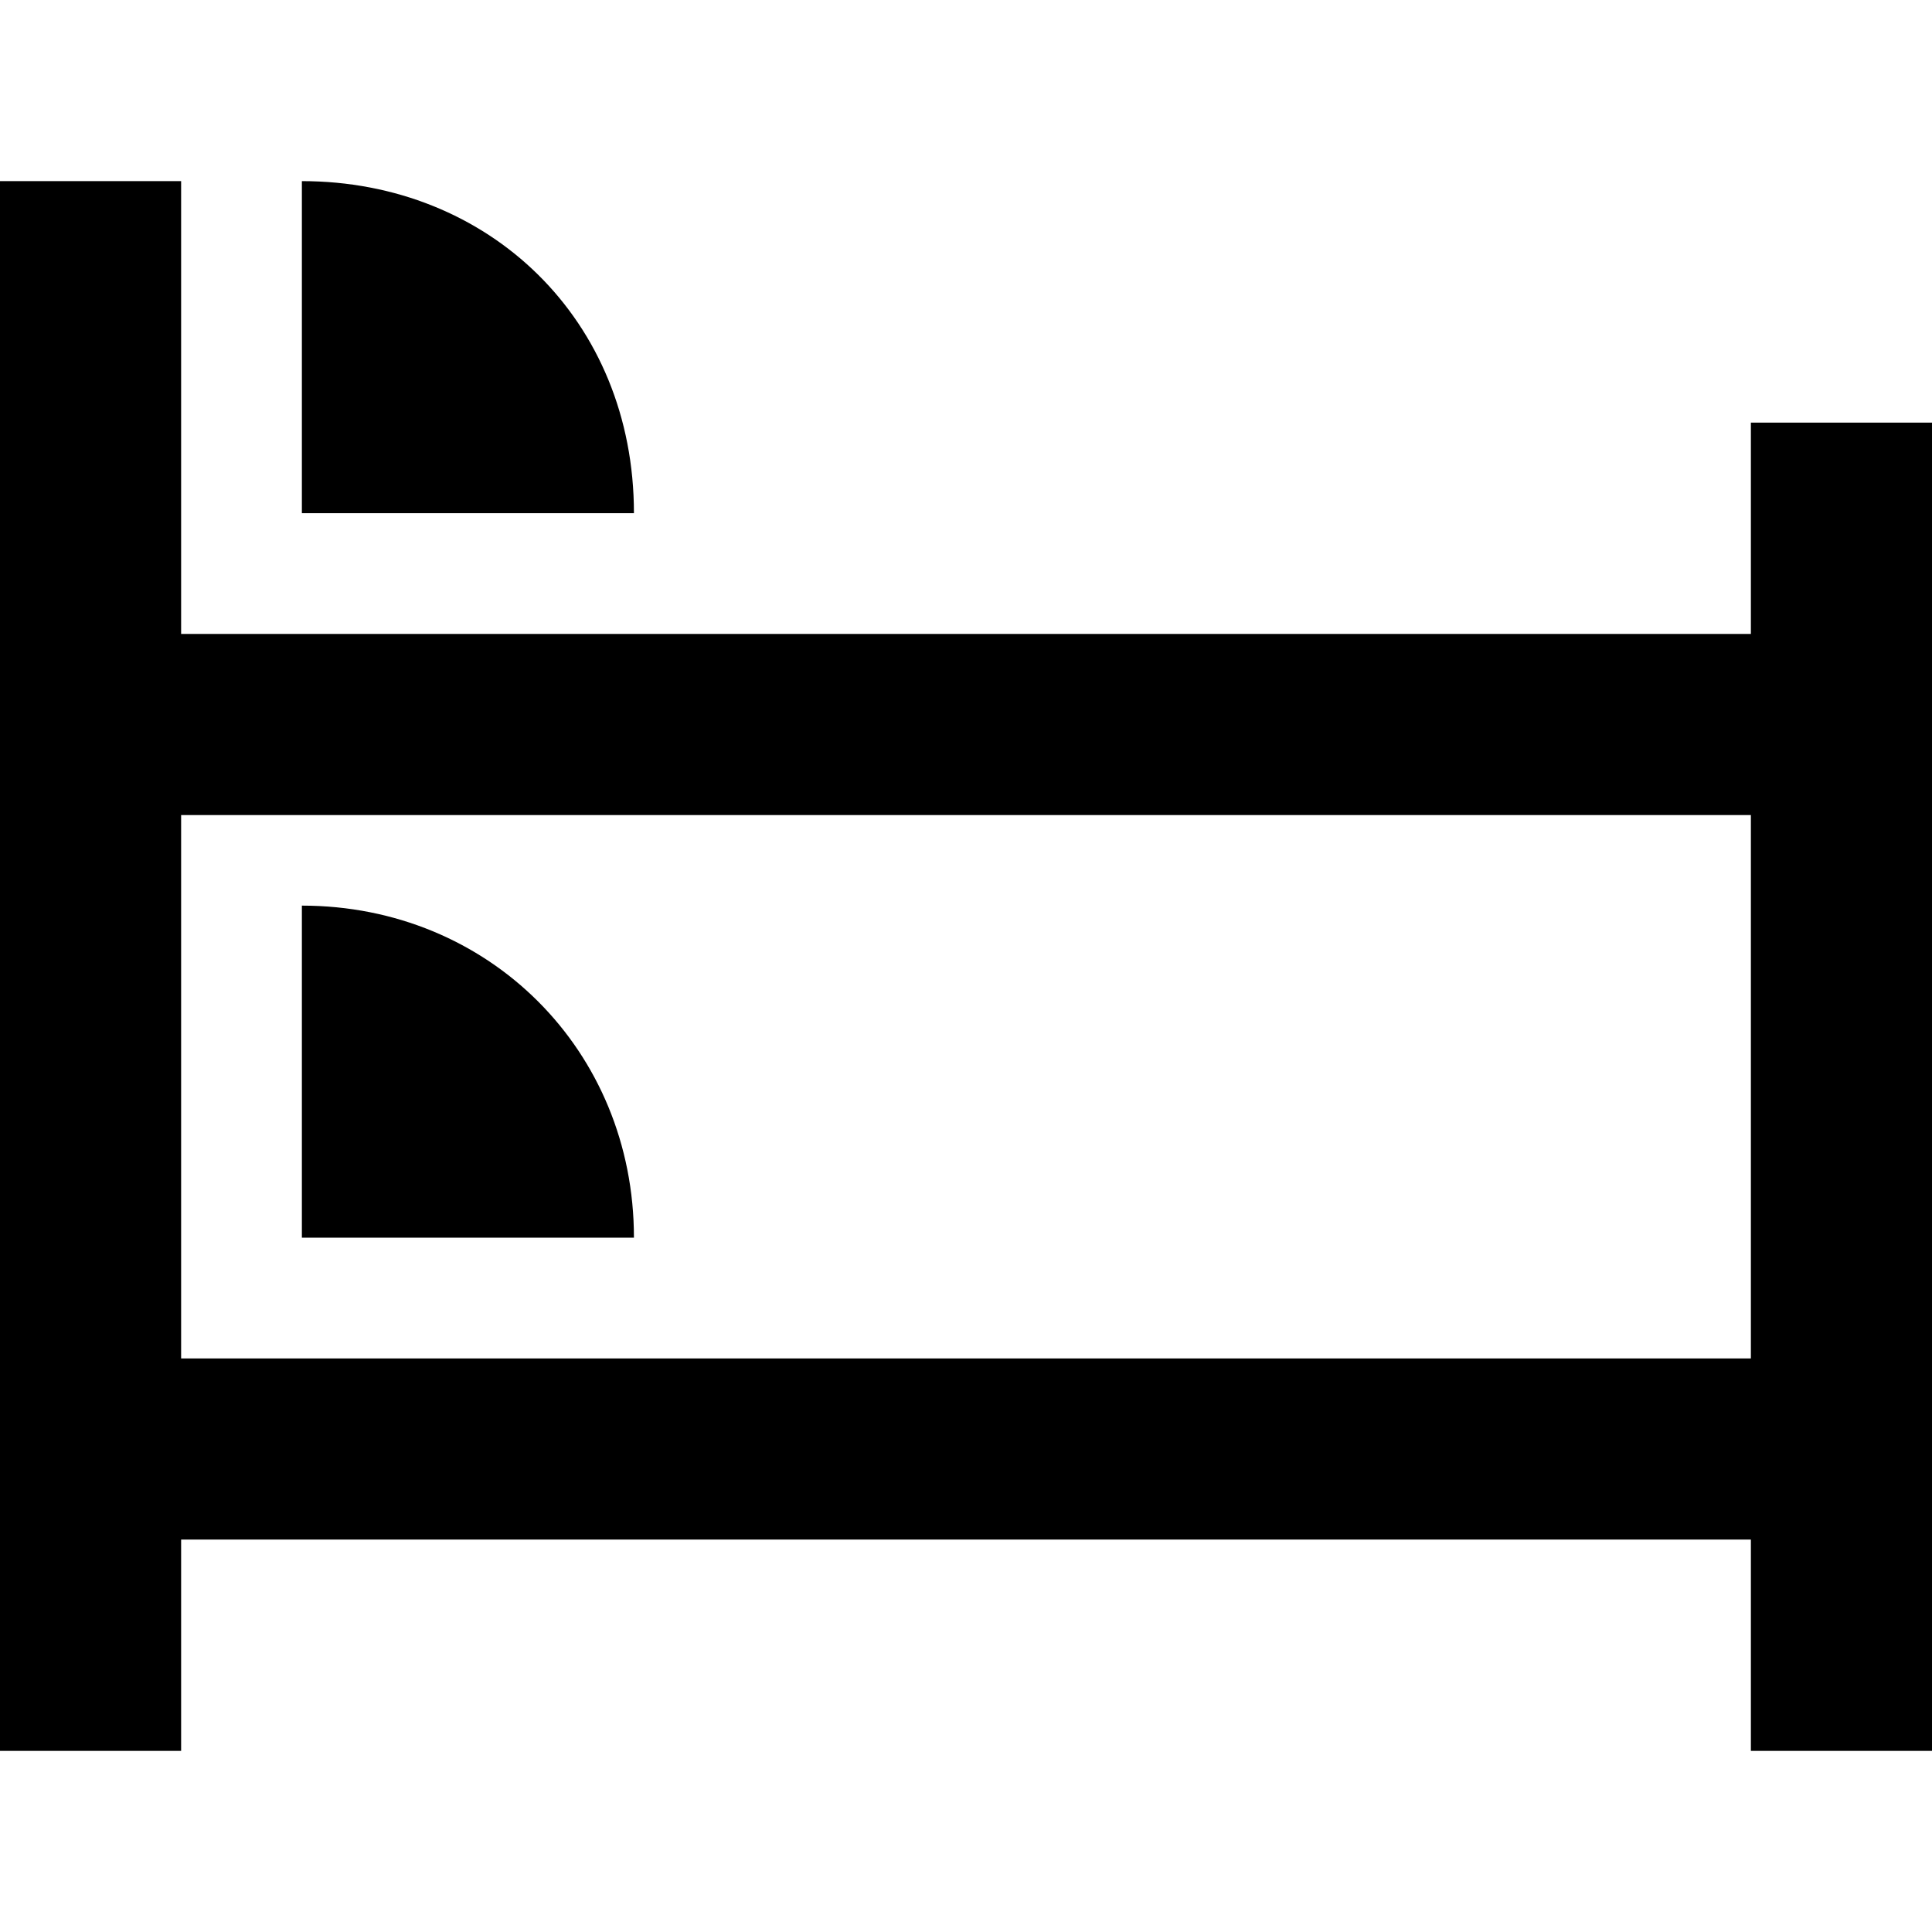
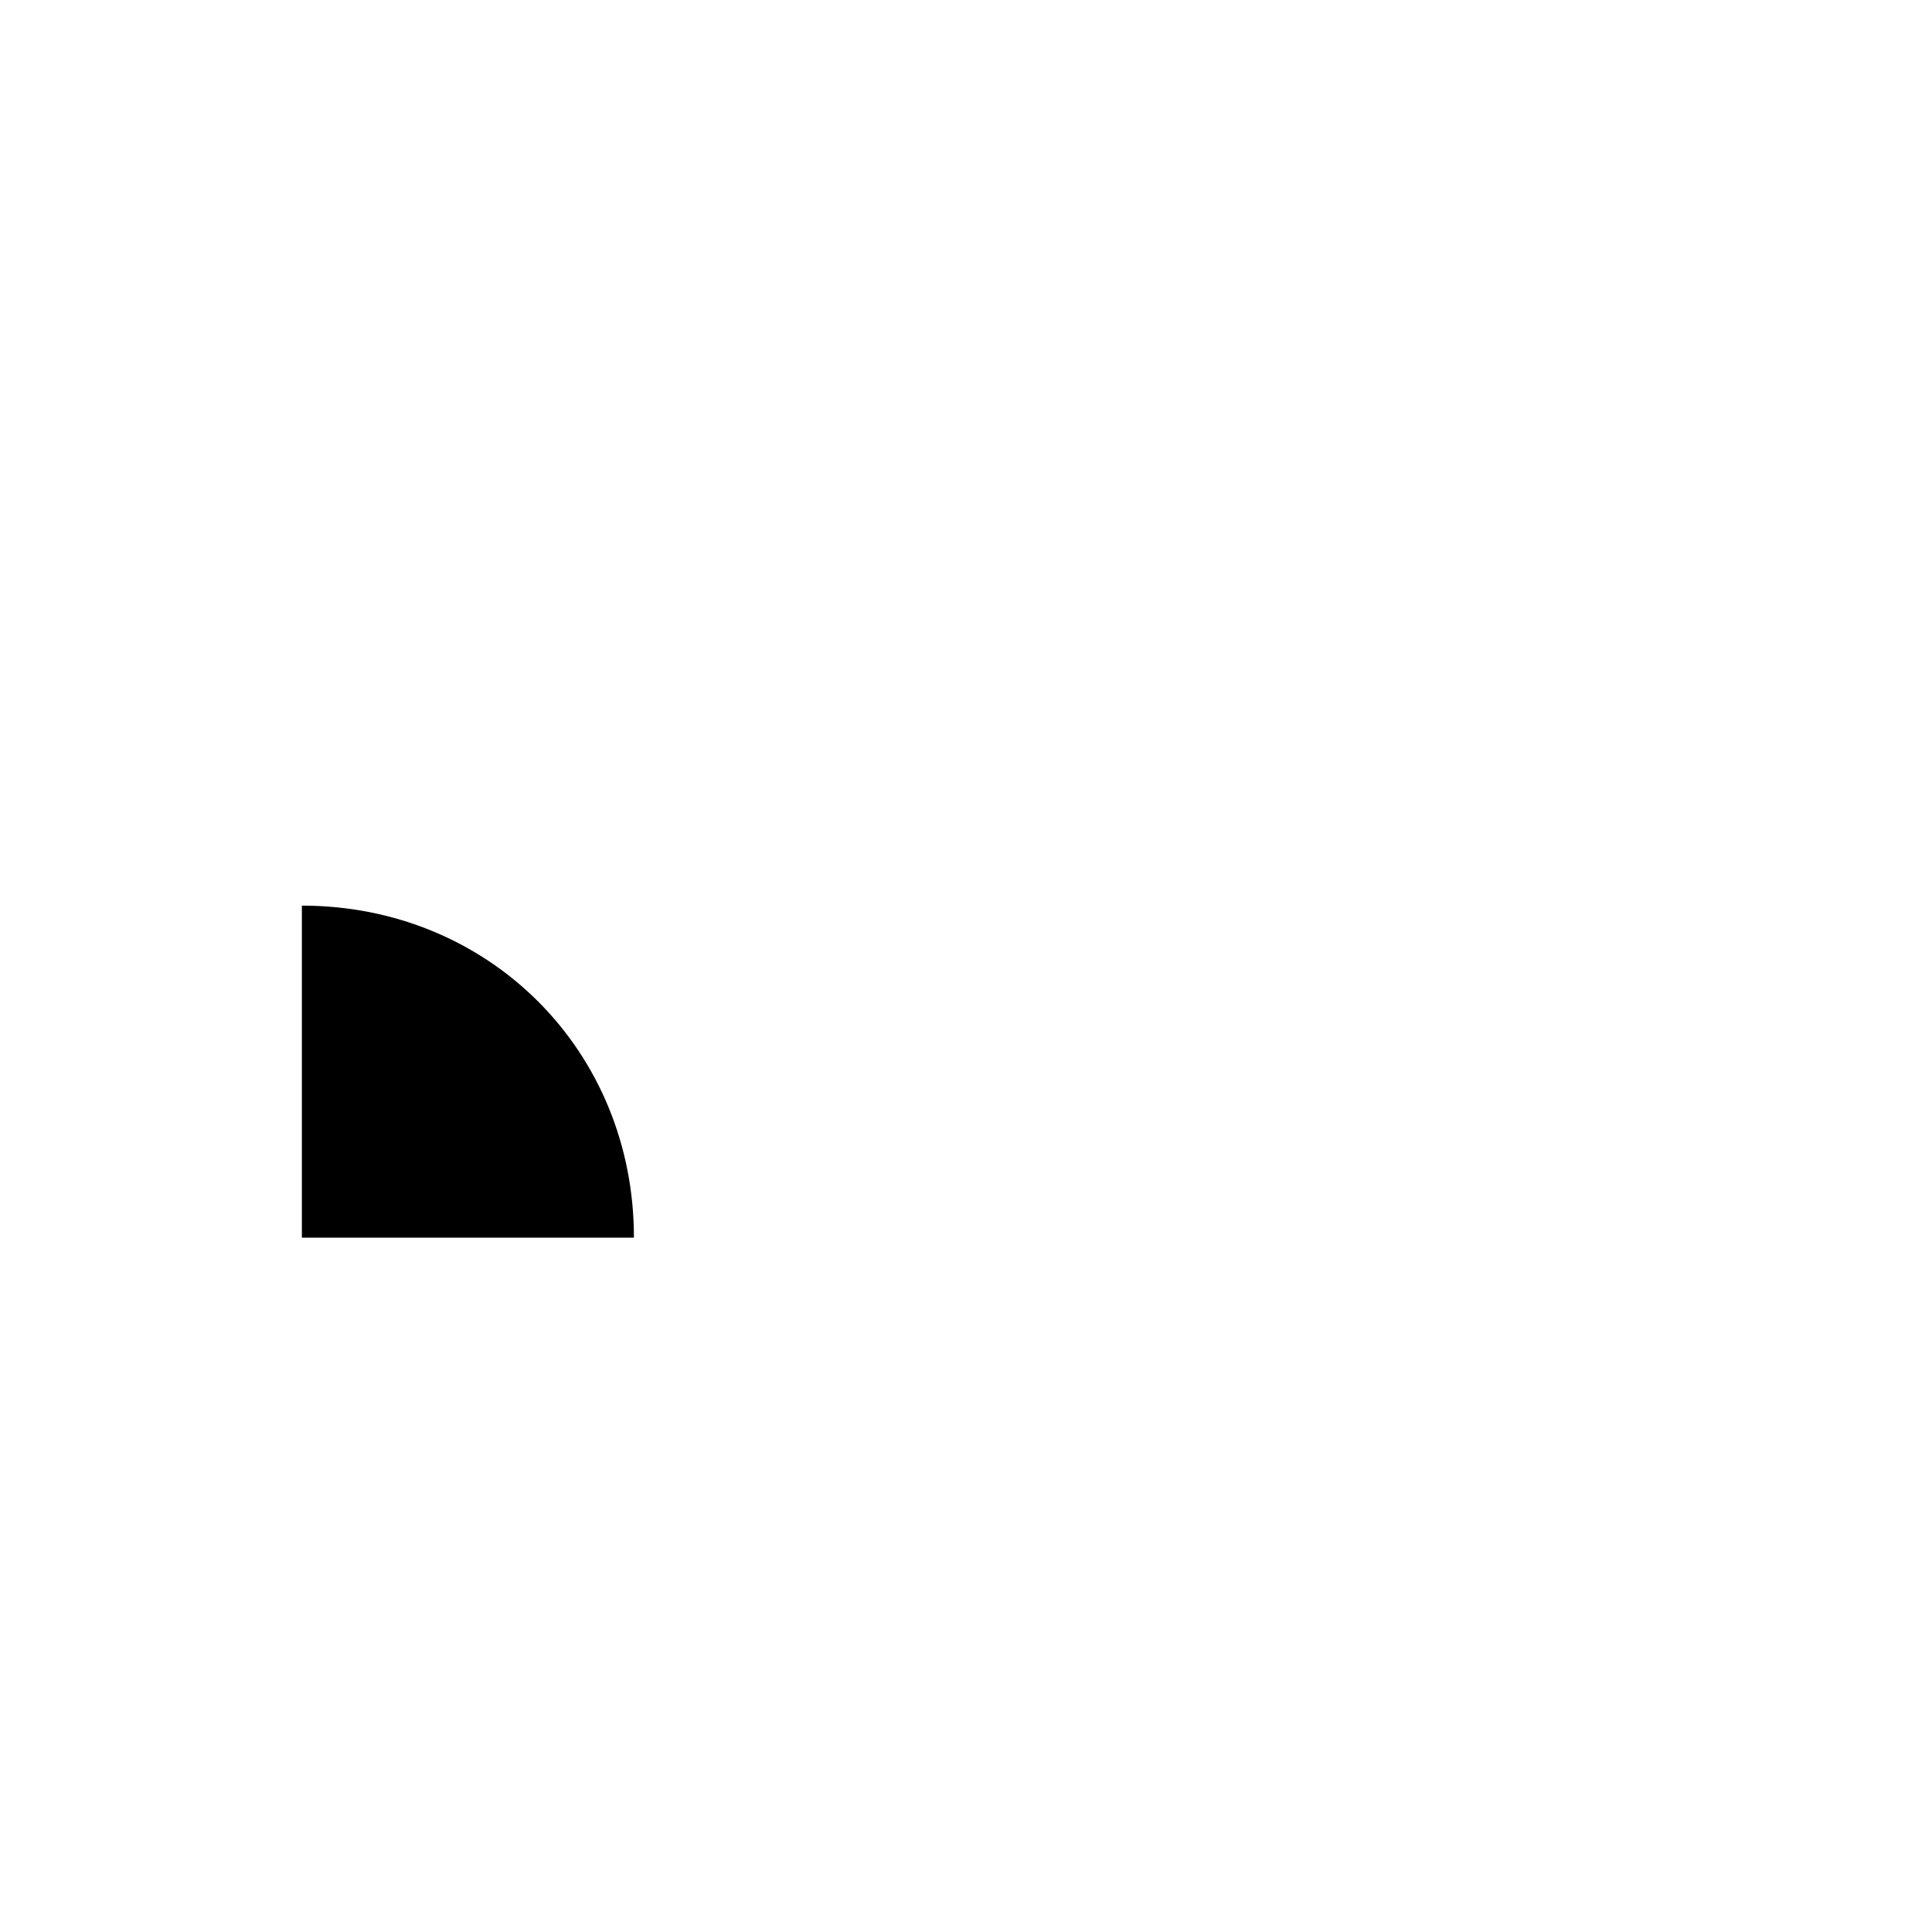
<svg xmlns="http://www.w3.org/2000/svg" width="32" height="32" viewBox="0 0 32 32" aria-hidden="true" focusable="false">
  <path d="M5 15v5.5h5.5c0-3.1-2.4-5.5-5.5-5.5z" />
-   <path d="M29 7v3.5H3V3H0v26h3v-3.5h26V29h3V7h-3zm0 15.5H3v-9h26v9z" />
-   <path d="M5 3v5.5h5.5C10.5 5.3 8.1 3 5 3z" />
</svg>